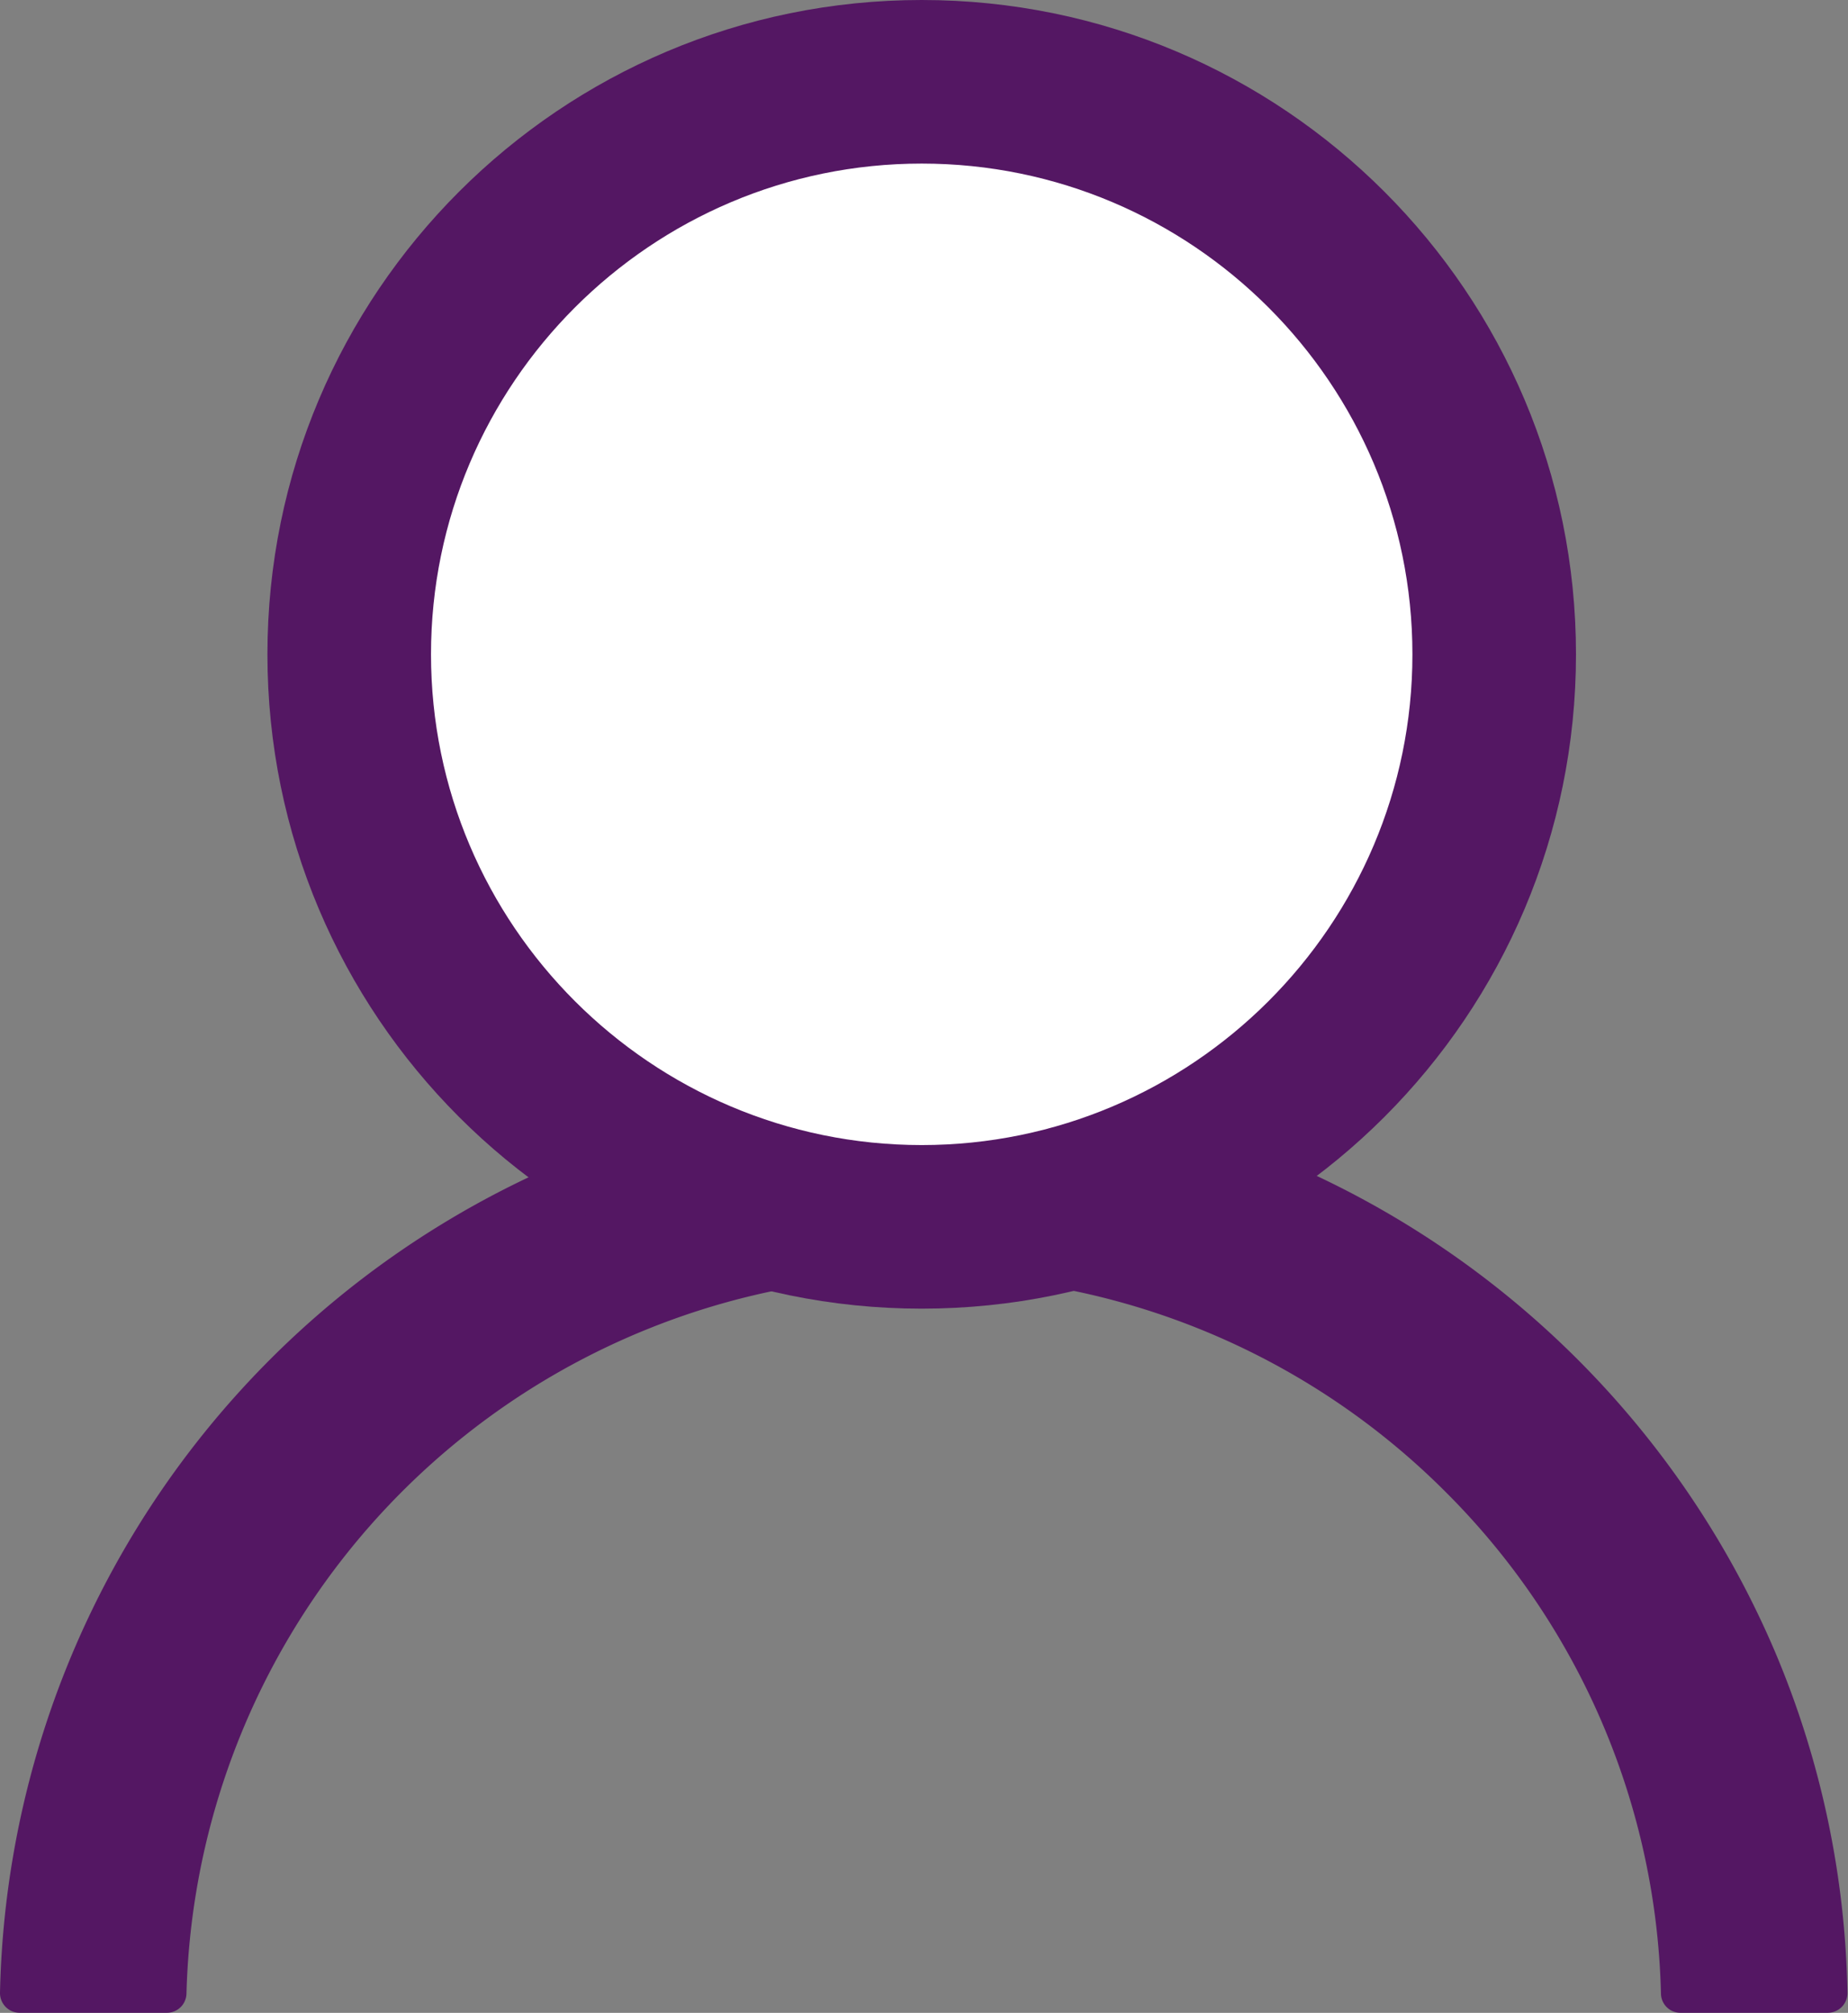
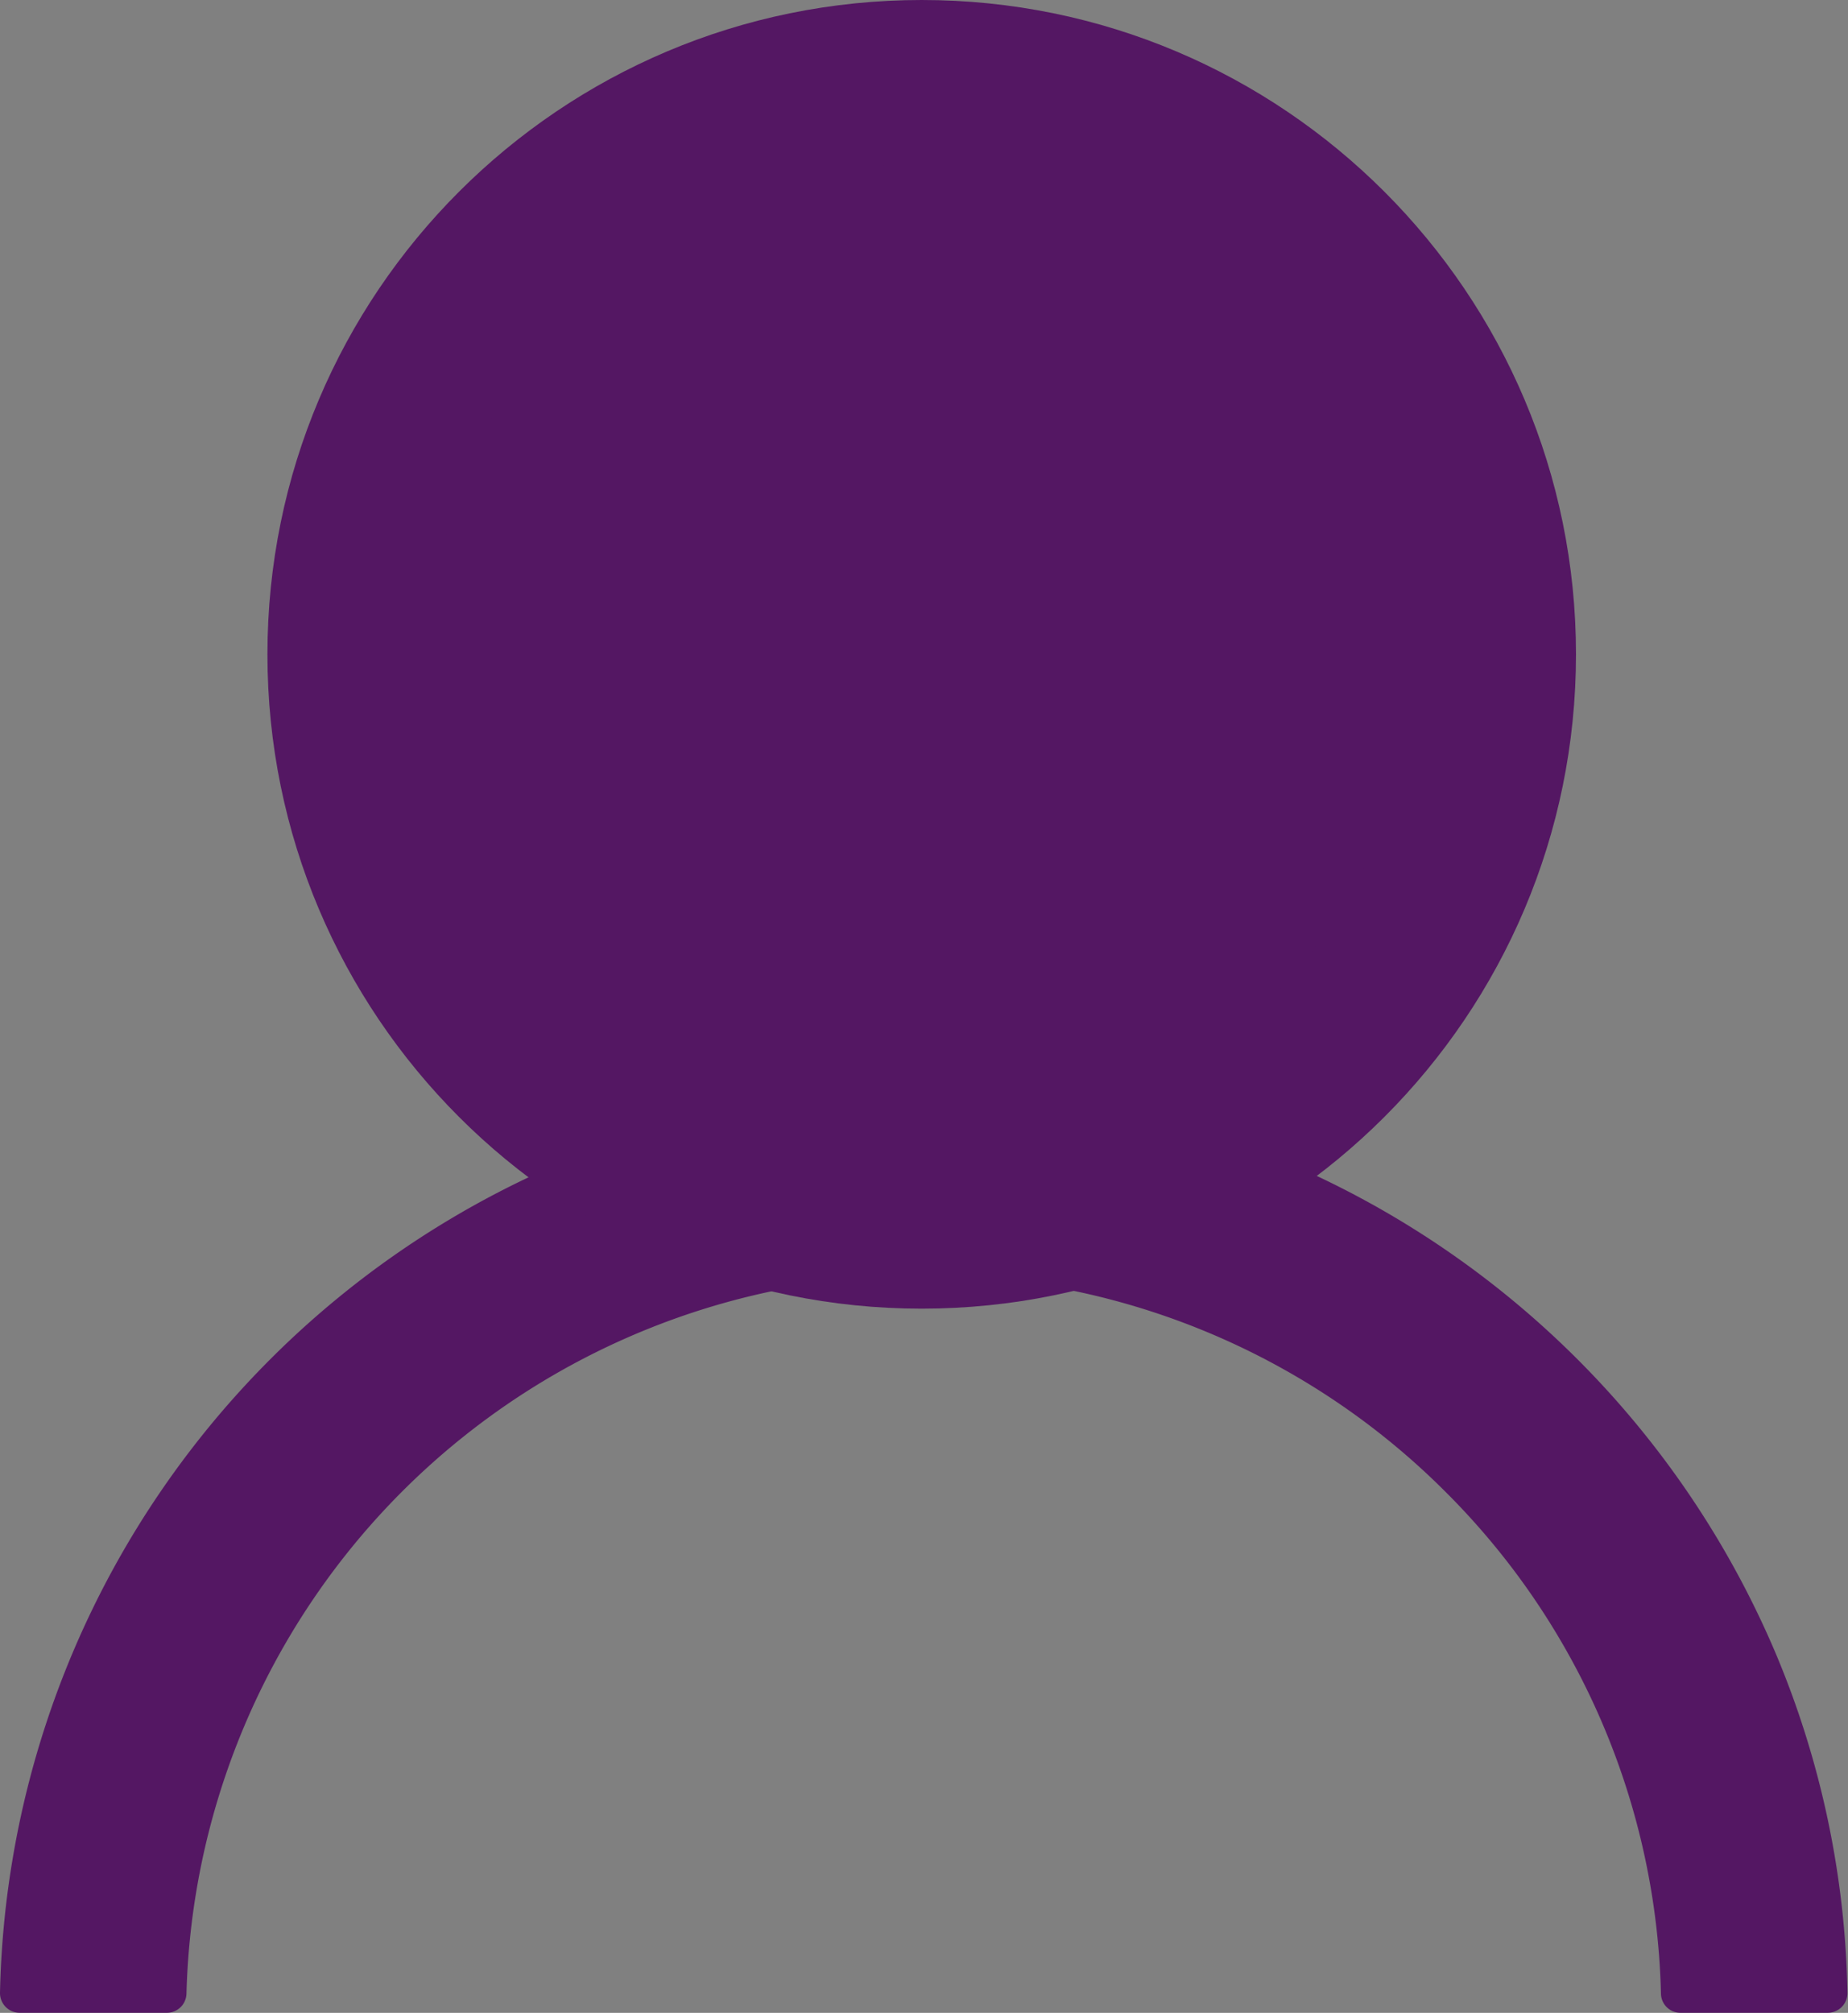
<svg xmlns="http://www.w3.org/2000/svg" id="icon_profile" data-name="icon/profile" width="22.596" height="24.61" viewBox="0 0 22.596 24.61">
  <rect x="0" y="0" width="22.596" height="24.61" fill="#808080" stroke="none" />
  <defs>
    <clipPath id="clip-path">
-       <path id="fill" d="M20.552,23.918a.238.238,0,0,1-.24-.234,9.017,9.017,0,0,0-15.39-6.139,8.953,8.953,0,0,0-2.639,6.139.24.24,0,0,1-.24.234H.24A.241.241,0,0,1,0,23.672a11.158,11.158,0,0,1,.887-4.15A11.343,11.343,0,0,1,6.9,13.51c.012-.006.024-.008.036-.016a7.454,7.454,0,1,1,8.726,0l.036.016a11.294,11.294,0,0,1,6.9,10.165.24.24,0,0,1-.24.246Z" transform="translate(0 0)" fill="#121313" stroke="#541763" stroke-width="1" opacity="0.65" />
-     </clipPath>
+       </clipPath>
  </defs>
  <g id="Group_19" data-name="Group 19" transform="translate(0 0.691)">
    <path id="fill-2" data-name="fill" d="M21.71,19.519A11.348,11.348,0,0,0,15.7,13.507c-.012-.006-.024-.009-.036-.015a7.45,7.45,0,1,0-8.726,0c-.012.006-.024.009-.036.015A11.294,11.294,0,0,0,0,23.672a.241.241,0,0,0,.24.246h1.8a.24.24,0,0,0,.24-.234,9.017,9.017,0,0,1,15.391-6.139,8.958,8.958,0,0,1,2.638,6.139.238.238,0,0,0,.24.234h1.8a.241.241,0,0,0,.24-.246A11.2,11.2,0,0,0,21.71,19.519Z" transform="translate(0 0)" fill="#541763" />
    <g id="Mask_Group_19" data-name="Mask Group 19" clip-path="url(#clip-path)">
      <g id="color_gray5" data-name="color/gray5" transform="translate(-9.231 -7.692)">
        <g id="Rectangle" fill="none" stroke="#541763" stroke-linecap="round" stroke-linejoin="round" stroke-miterlimit="10" stroke-width="5">
-           <rect width="40" height="40" stroke="none" />
-           <rect x="2.5" y="2.5" width="35" height="35" fill="none" />
-         </g>
+           </g>
      </g>
    </g>
  </g>
  <g id="Path_1" data-name="Path 1" transform="translate(3.27)" fill="#fff">
-     <path d="M 8 15 C 4.14 15 1 11.86 1 8 C 1 4.14 4.14 1 8 1 C 11.86 1 15 4.14 15 8 C 15 11.86 11.86 15 8 15 Z" stroke="none" />
    <path d="M 8 2 C 4.692 2 2 4.692 2 8 C 2 11.308 4.692 14 8 14 C 11.308 14 14 11.308 14 8 C 14 4.692 11.308 2 8 2 M 8 0 C 12.418 0 16 3.582 16 8 C 16 12.418 12.418 16 8 16 C 3.582 16 0 12.418 0 8 C 0 3.582 3.582 0 8 0 Z" stroke="none" fill="#541763" />
  </g>
</svg>